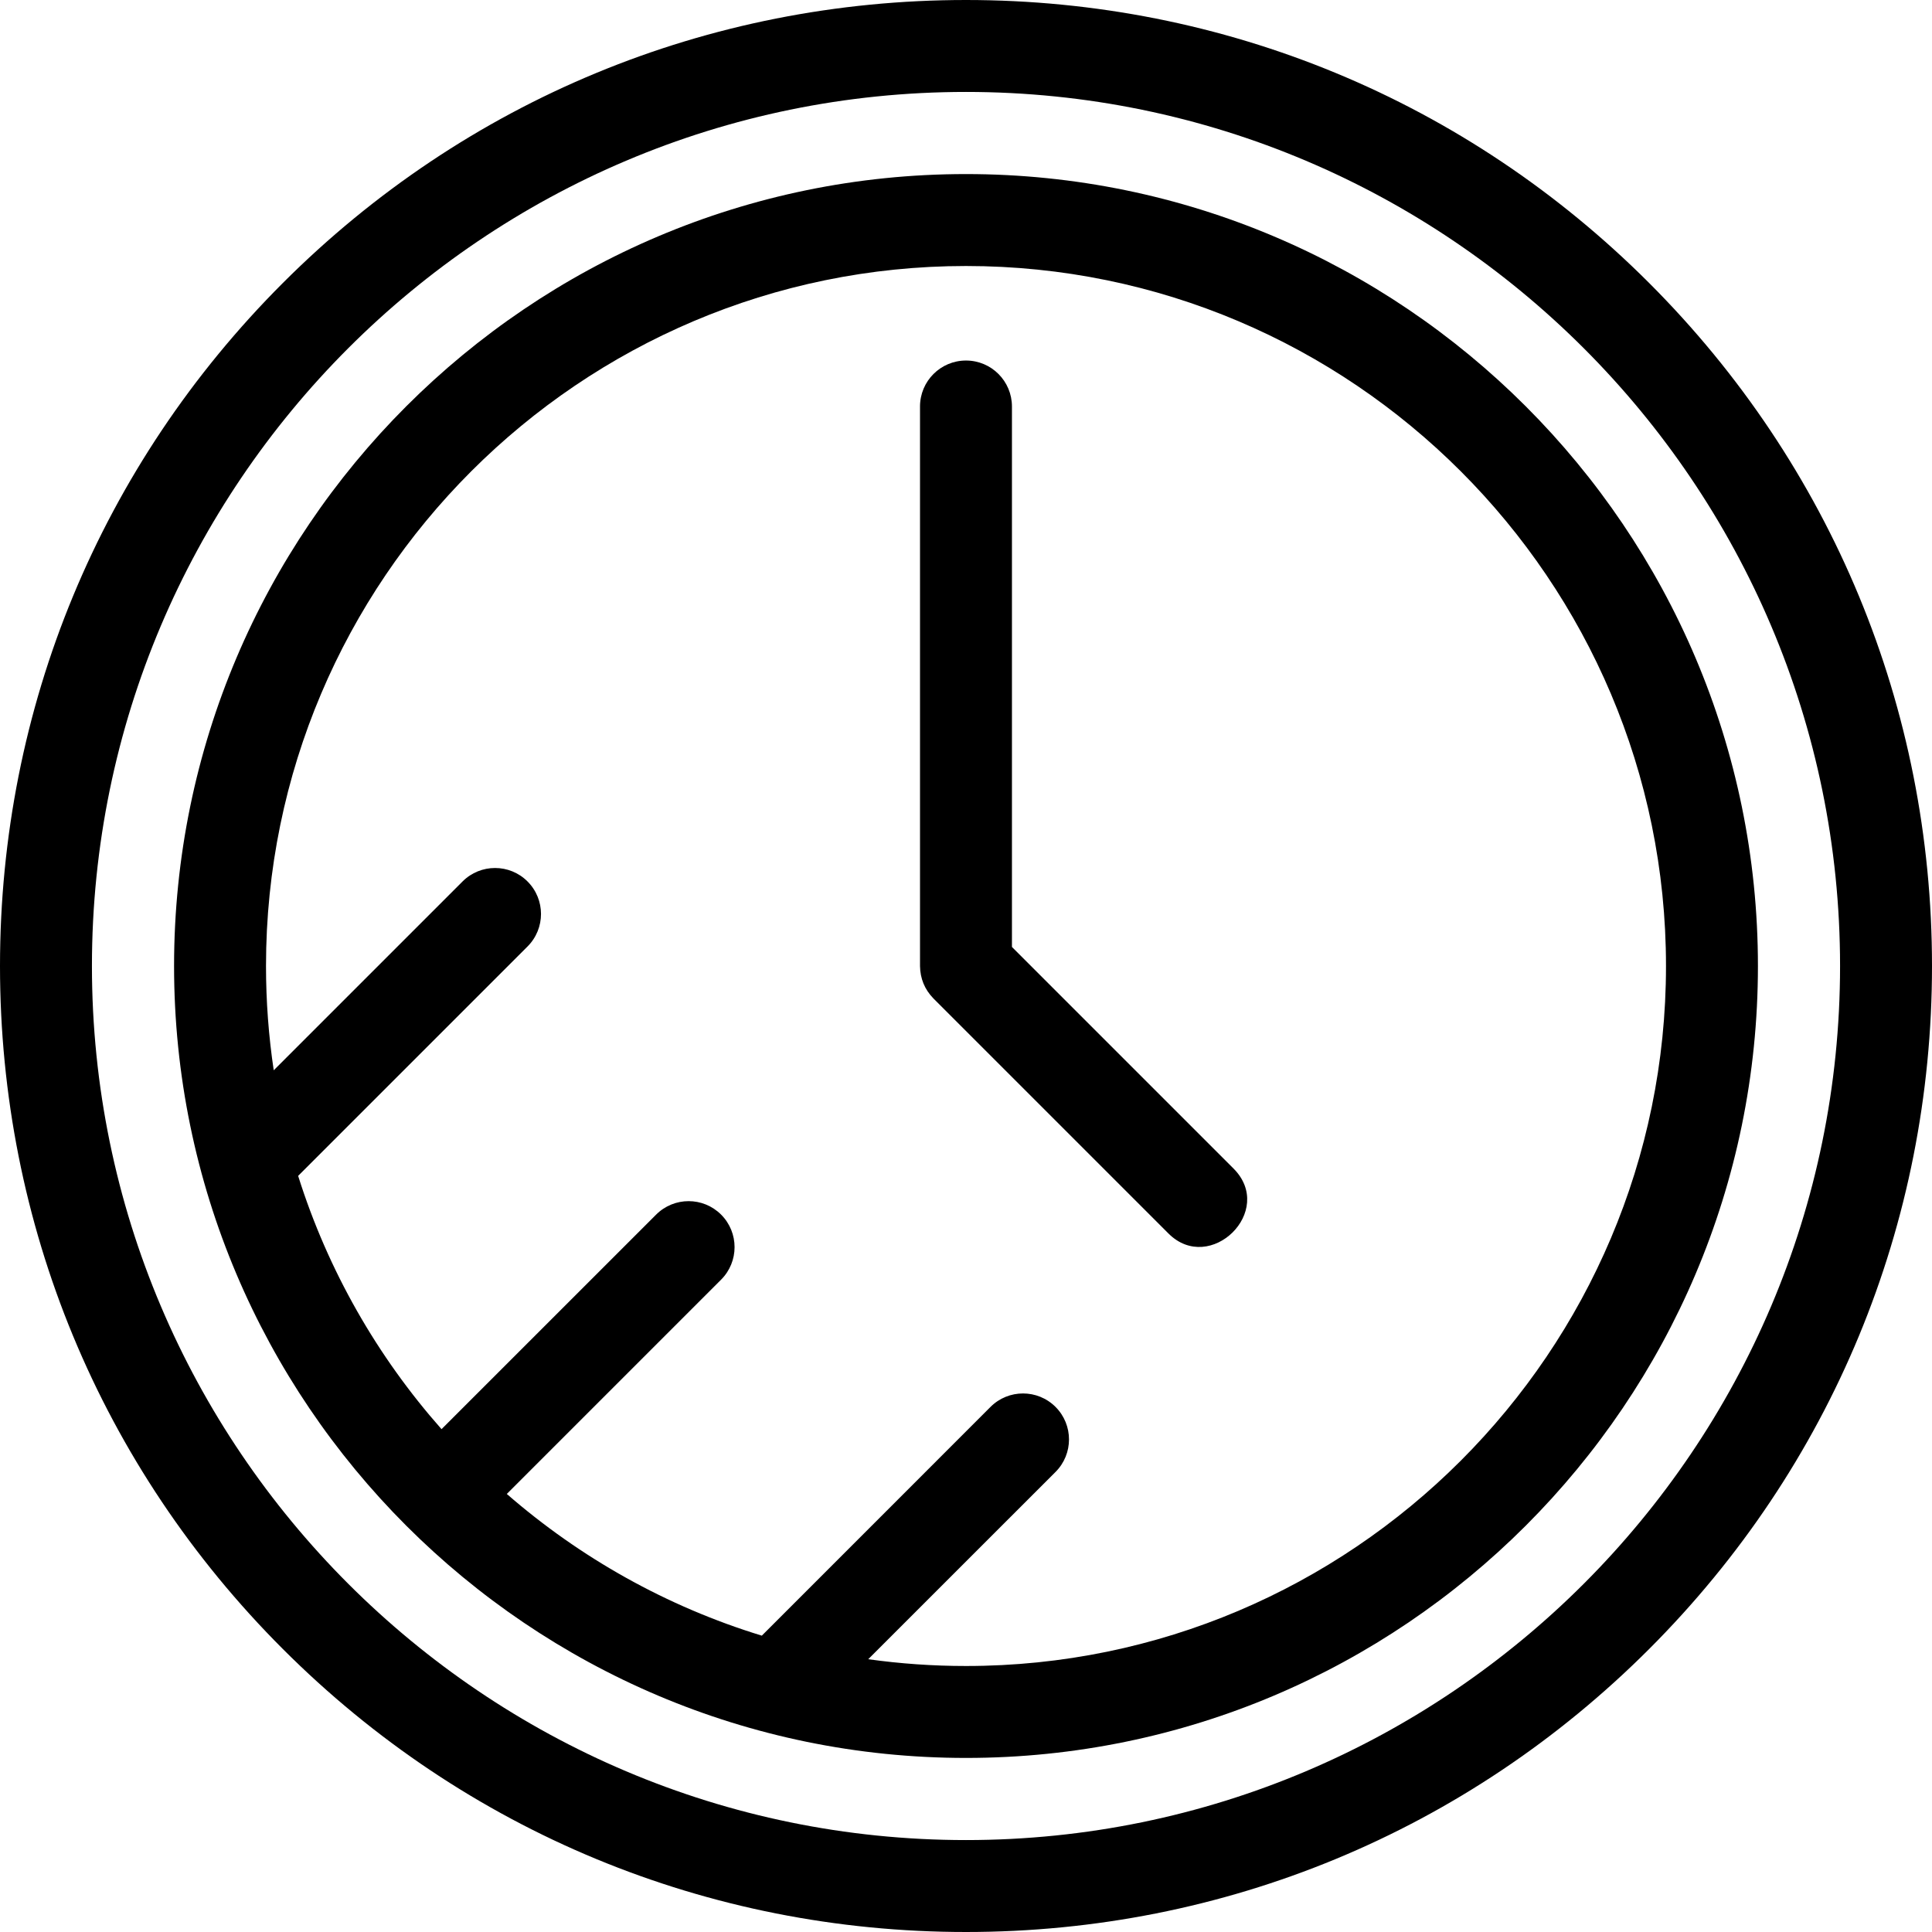
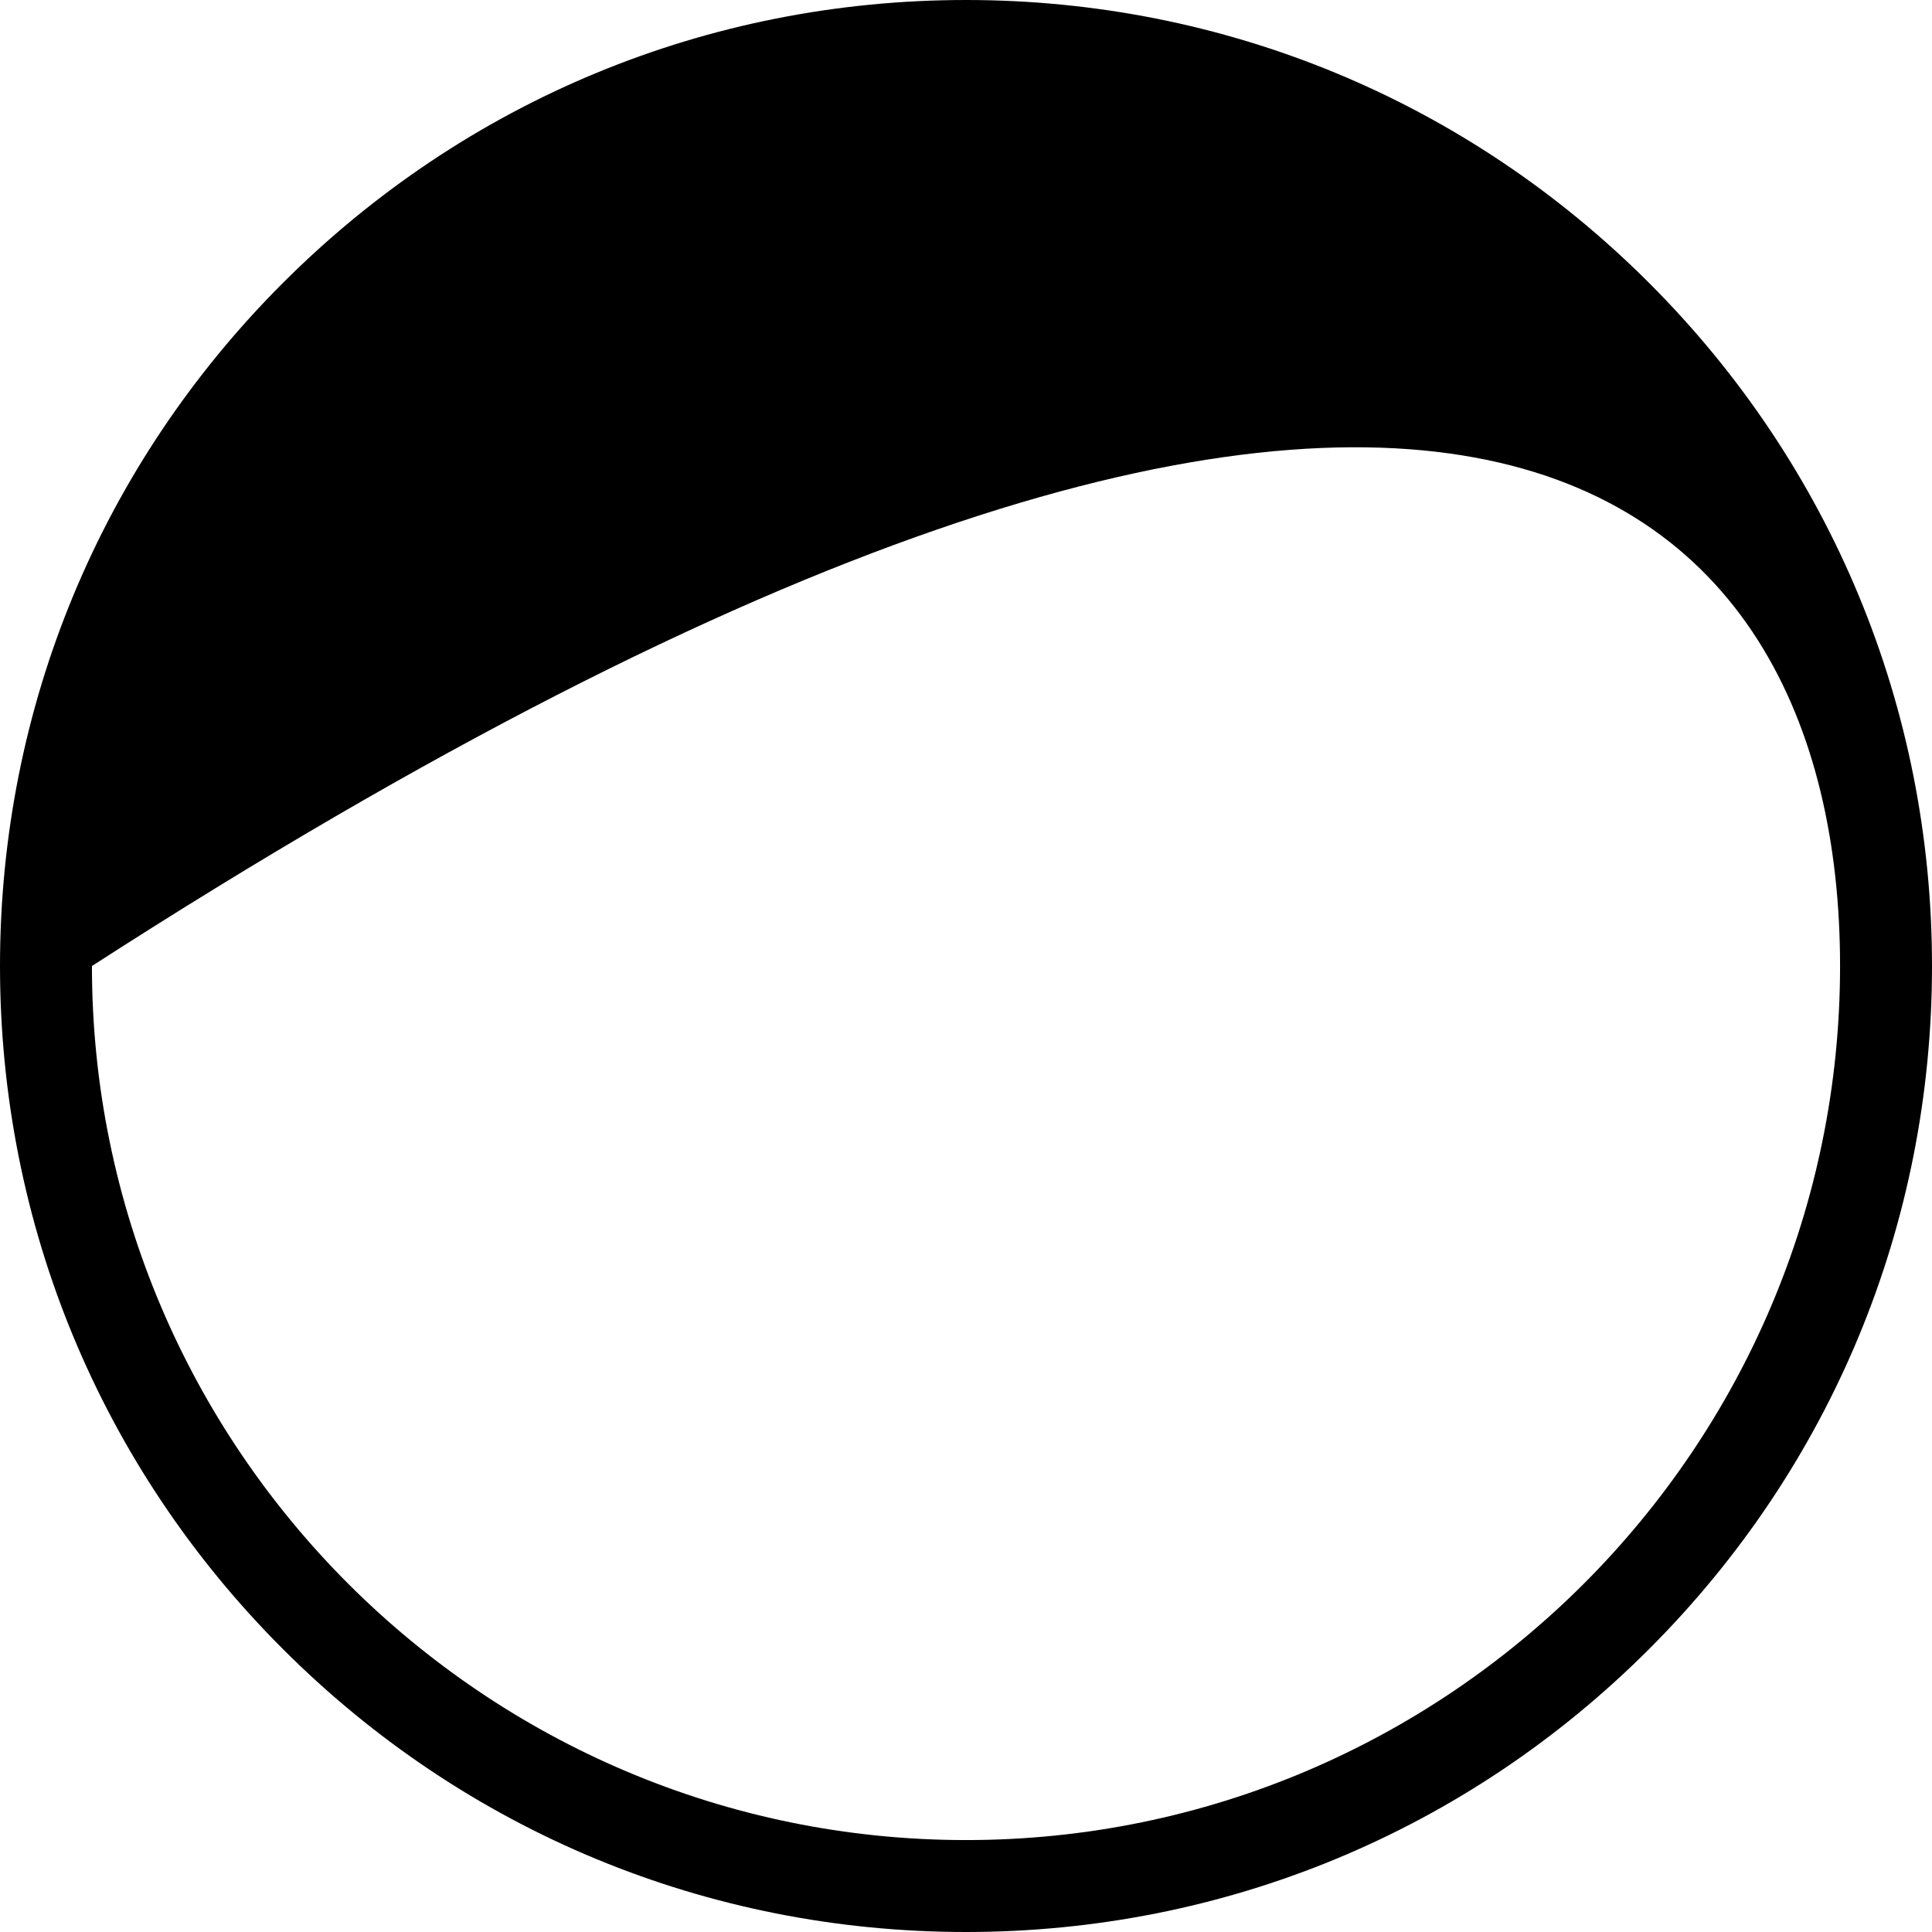
<svg xmlns="http://www.w3.org/2000/svg" width="41" height="41" viewBox="0 0 41 41" fill="none">
  <g clip-path="url(#clip0_433_41)">
-     <path d="M26.176 24.797L21.475 20.096V8.627C21.475 8.088 21.039 7.651 20.5 7.651C19.961 7.651 19.524 8.088 19.524 8.627V20.5C19.528 20.768 19.623 20.998 19.81 21.19L24.797 26.177C25.679 27.059 27.078 25.699 26.176 24.797Z" fill="black" />
-     <path d="M20.5 3.694C11.233 3.694 3.694 11.233 3.694 20.5C3.694 29.767 11.233 37.306 20.5 37.306C29.767 37.306 37.306 29.767 37.306 20.5C37.306 11.233 29.767 3.694 20.5 3.694ZM20.5 35.355C19.796 35.355 19.104 35.306 18.425 35.211L22.4 31.237C22.781 30.856 22.781 30.238 22.4 29.857C22.019 29.476 21.401 29.476 21.02 29.857L16.167 34.711C14.148 34.094 12.31 33.057 10.755 31.704L15.303 27.156C15.684 26.775 15.684 26.157 15.303 25.776C14.922 25.395 14.305 25.395 13.924 25.776L9.37 30.329C8.007 28.788 6.959 26.962 6.327 24.954L11.195 20.086C11.576 19.705 11.576 19.087 11.195 18.706C10.815 18.325 10.197 18.325 9.816 18.706L5.809 22.713C5.701 21.991 5.645 21.252 5.645 20.5C5.645 12.309 12.309 5.645 20.5 5.645C28.691 5.645 35.355 12.309 35.355 20.5C35.355 28.691 28.691 35.355 20.5 35.355Z" fill="black" />
-     <path d="M34.996 6.004C31.124 2.132 25.976 0 20.5 0C15.024 0 9.876 2.132 6.004 6.004C2.132 9.876 0 15.024 0 20.5C0 25.976 2.132 31.124 6.004 34.996C9.876 38.868 15.024 41 20.5 41C25.976 41 31.124 38.868 34.996 34.996C38.868 31.124 41 25.976 41 20.5C41 15.024 38.868 9.876 34.996 6.004ZM20.5 39.049C10.272 39.049 1.951 30.728 1.951 20.5C1.951 10.272 10.272 1.951 20.5 1.951C30.728 1.951 39.049 10.272 39.049 20.5C39.049 30.728 30.728 39.049 20.5 39.049Z" fill="black" />
+     <path d="M34.996 6.004C31.124 2.132 25.976 0 20.5 0C15.024 0 9.876 2.132 6.004 6.004C2.132 9.876 0 15.024 0 20.5C0 25.976 2.132 31.124 6.004 34.996C9.876 38.868 15.024 41 20.5 41C25.976 41 31.124 38.868 34.996 34.996C38.868 31.124 41 25.976 41 20.5C41 15.024 38.868 9.876 34.996 6.004ZM20.5 39.049C10.272 39.049 1.951 30.728 1.951 20.5C30.728 1.951 39.049 10.272 39.049 20.5C39.049 30.728 30.728 39.049 20.5 39.049Z" fill="black" />
  </g>
  <defs>
    <clipPath id="clip0_433_41">
      <rect width="41" height="41" fill="white" />
    </clipPath>
  </defs>
</svg>